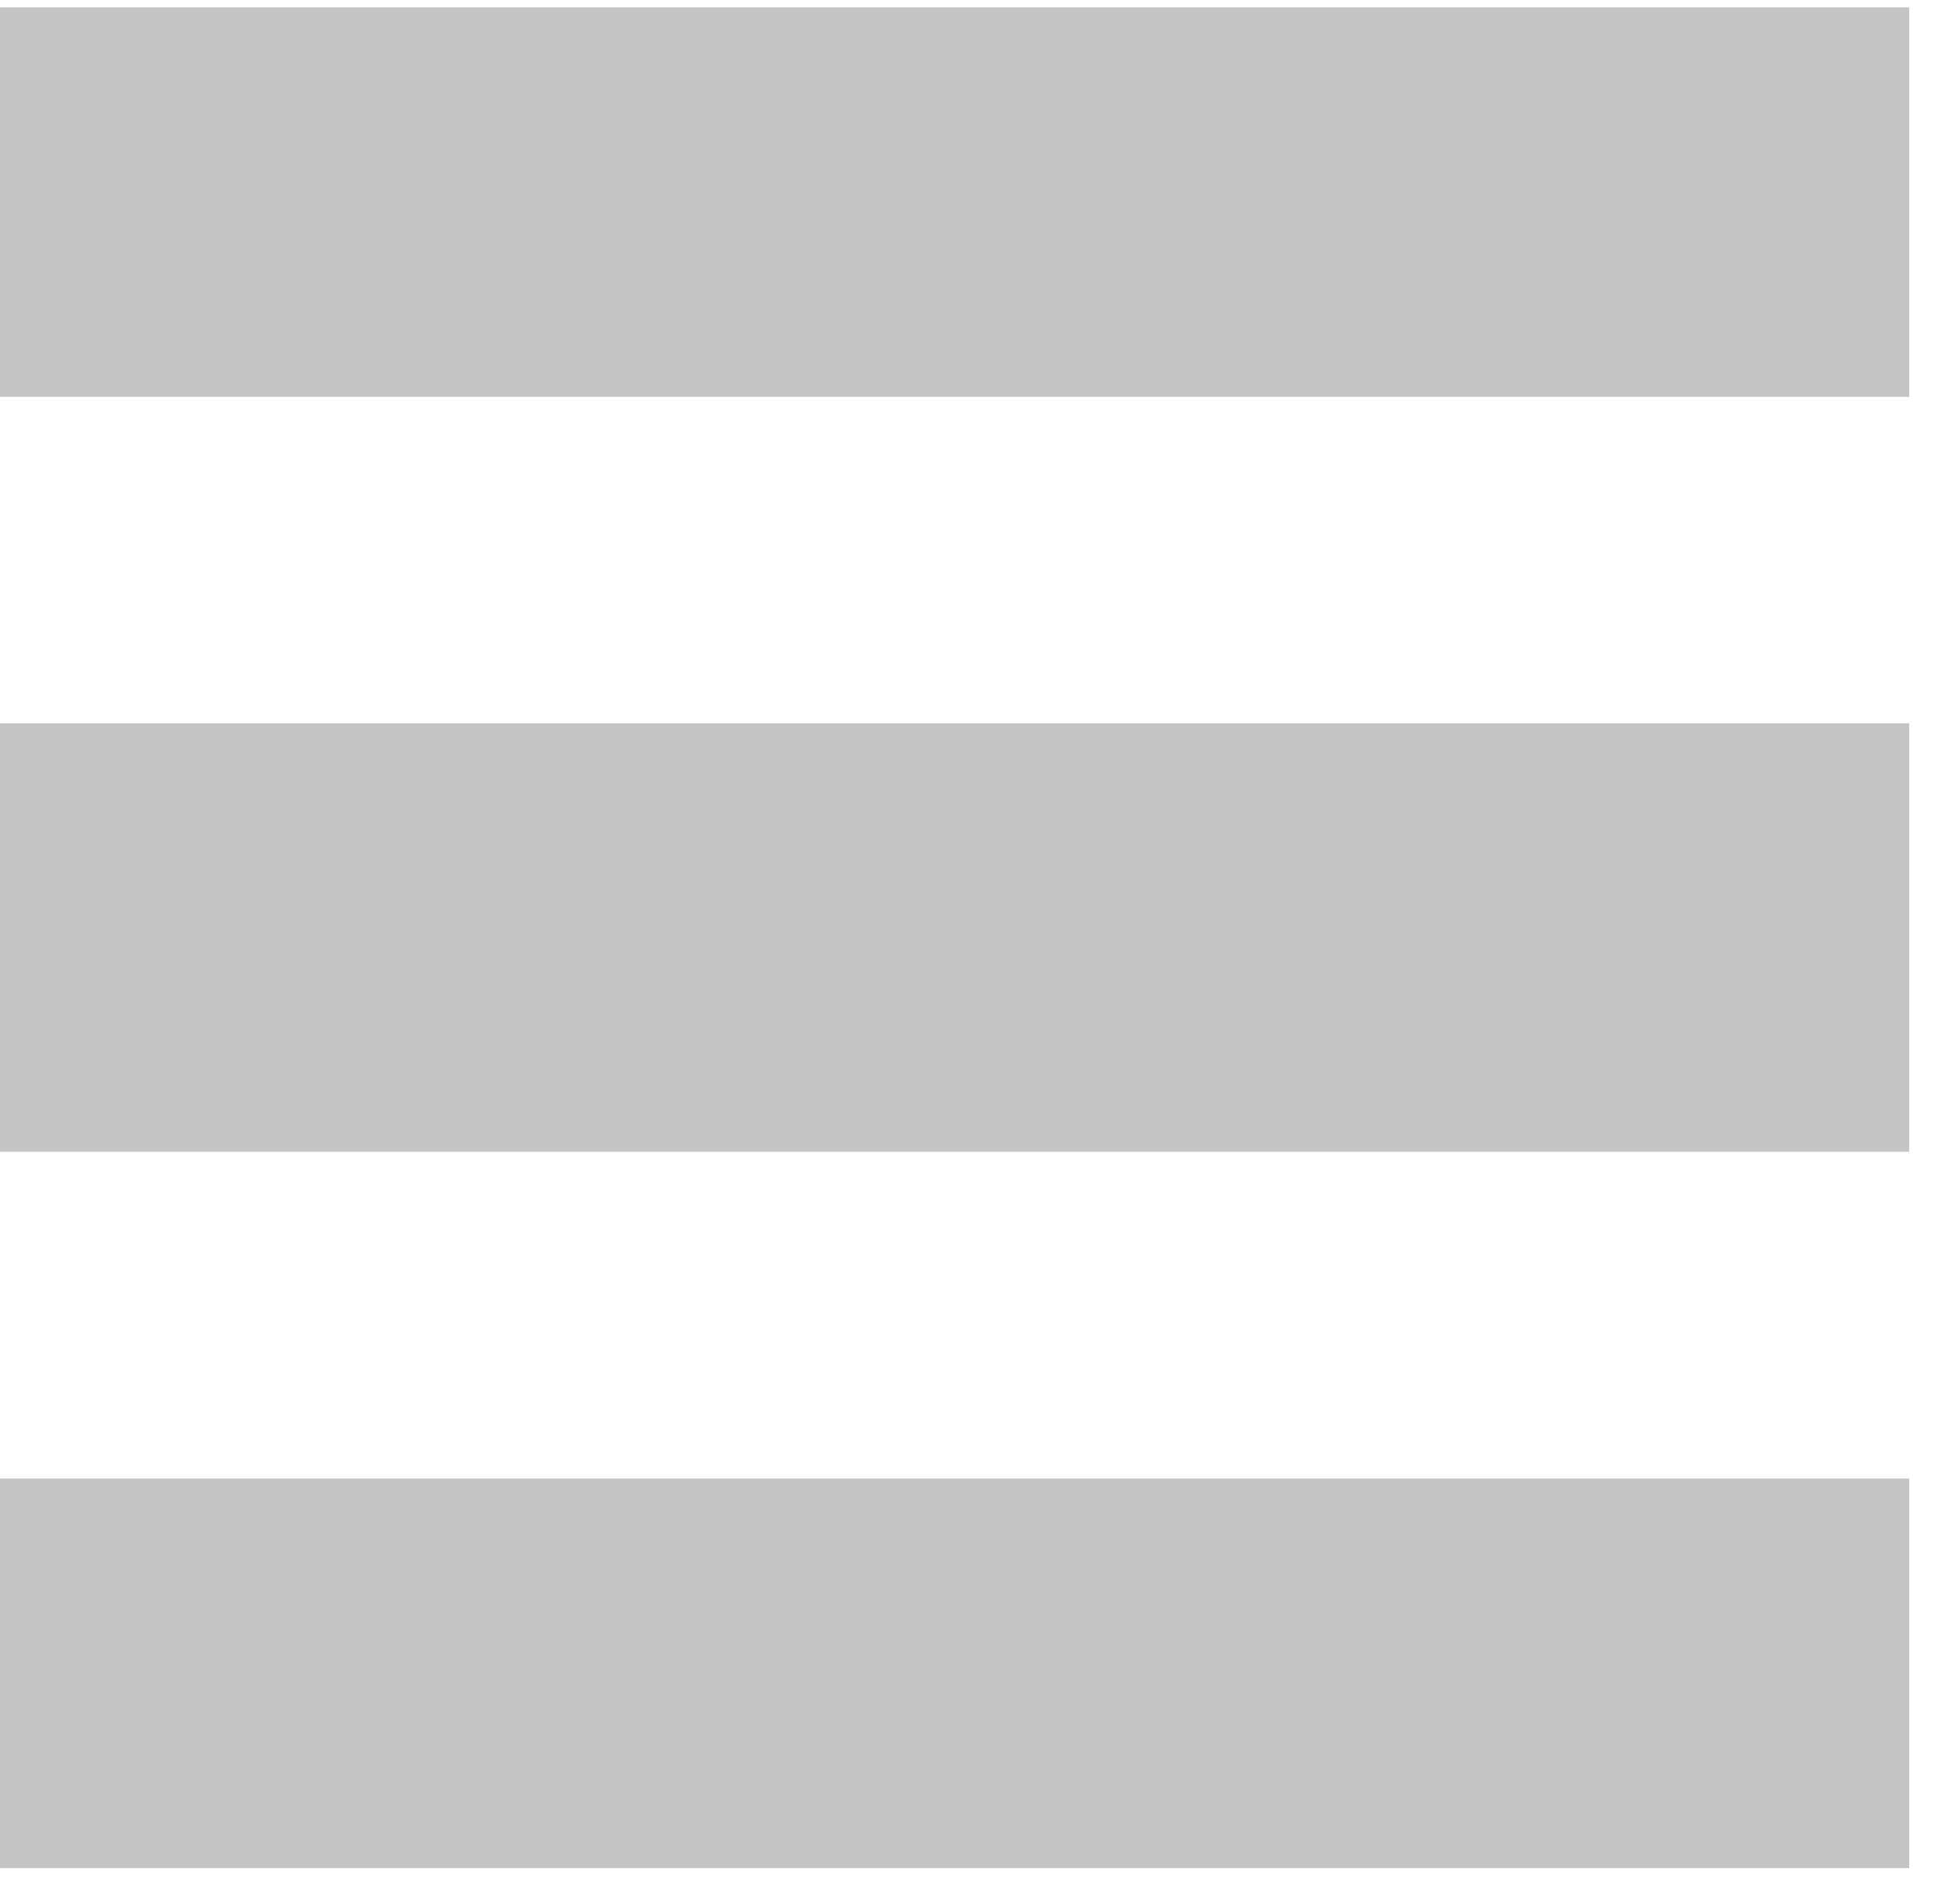
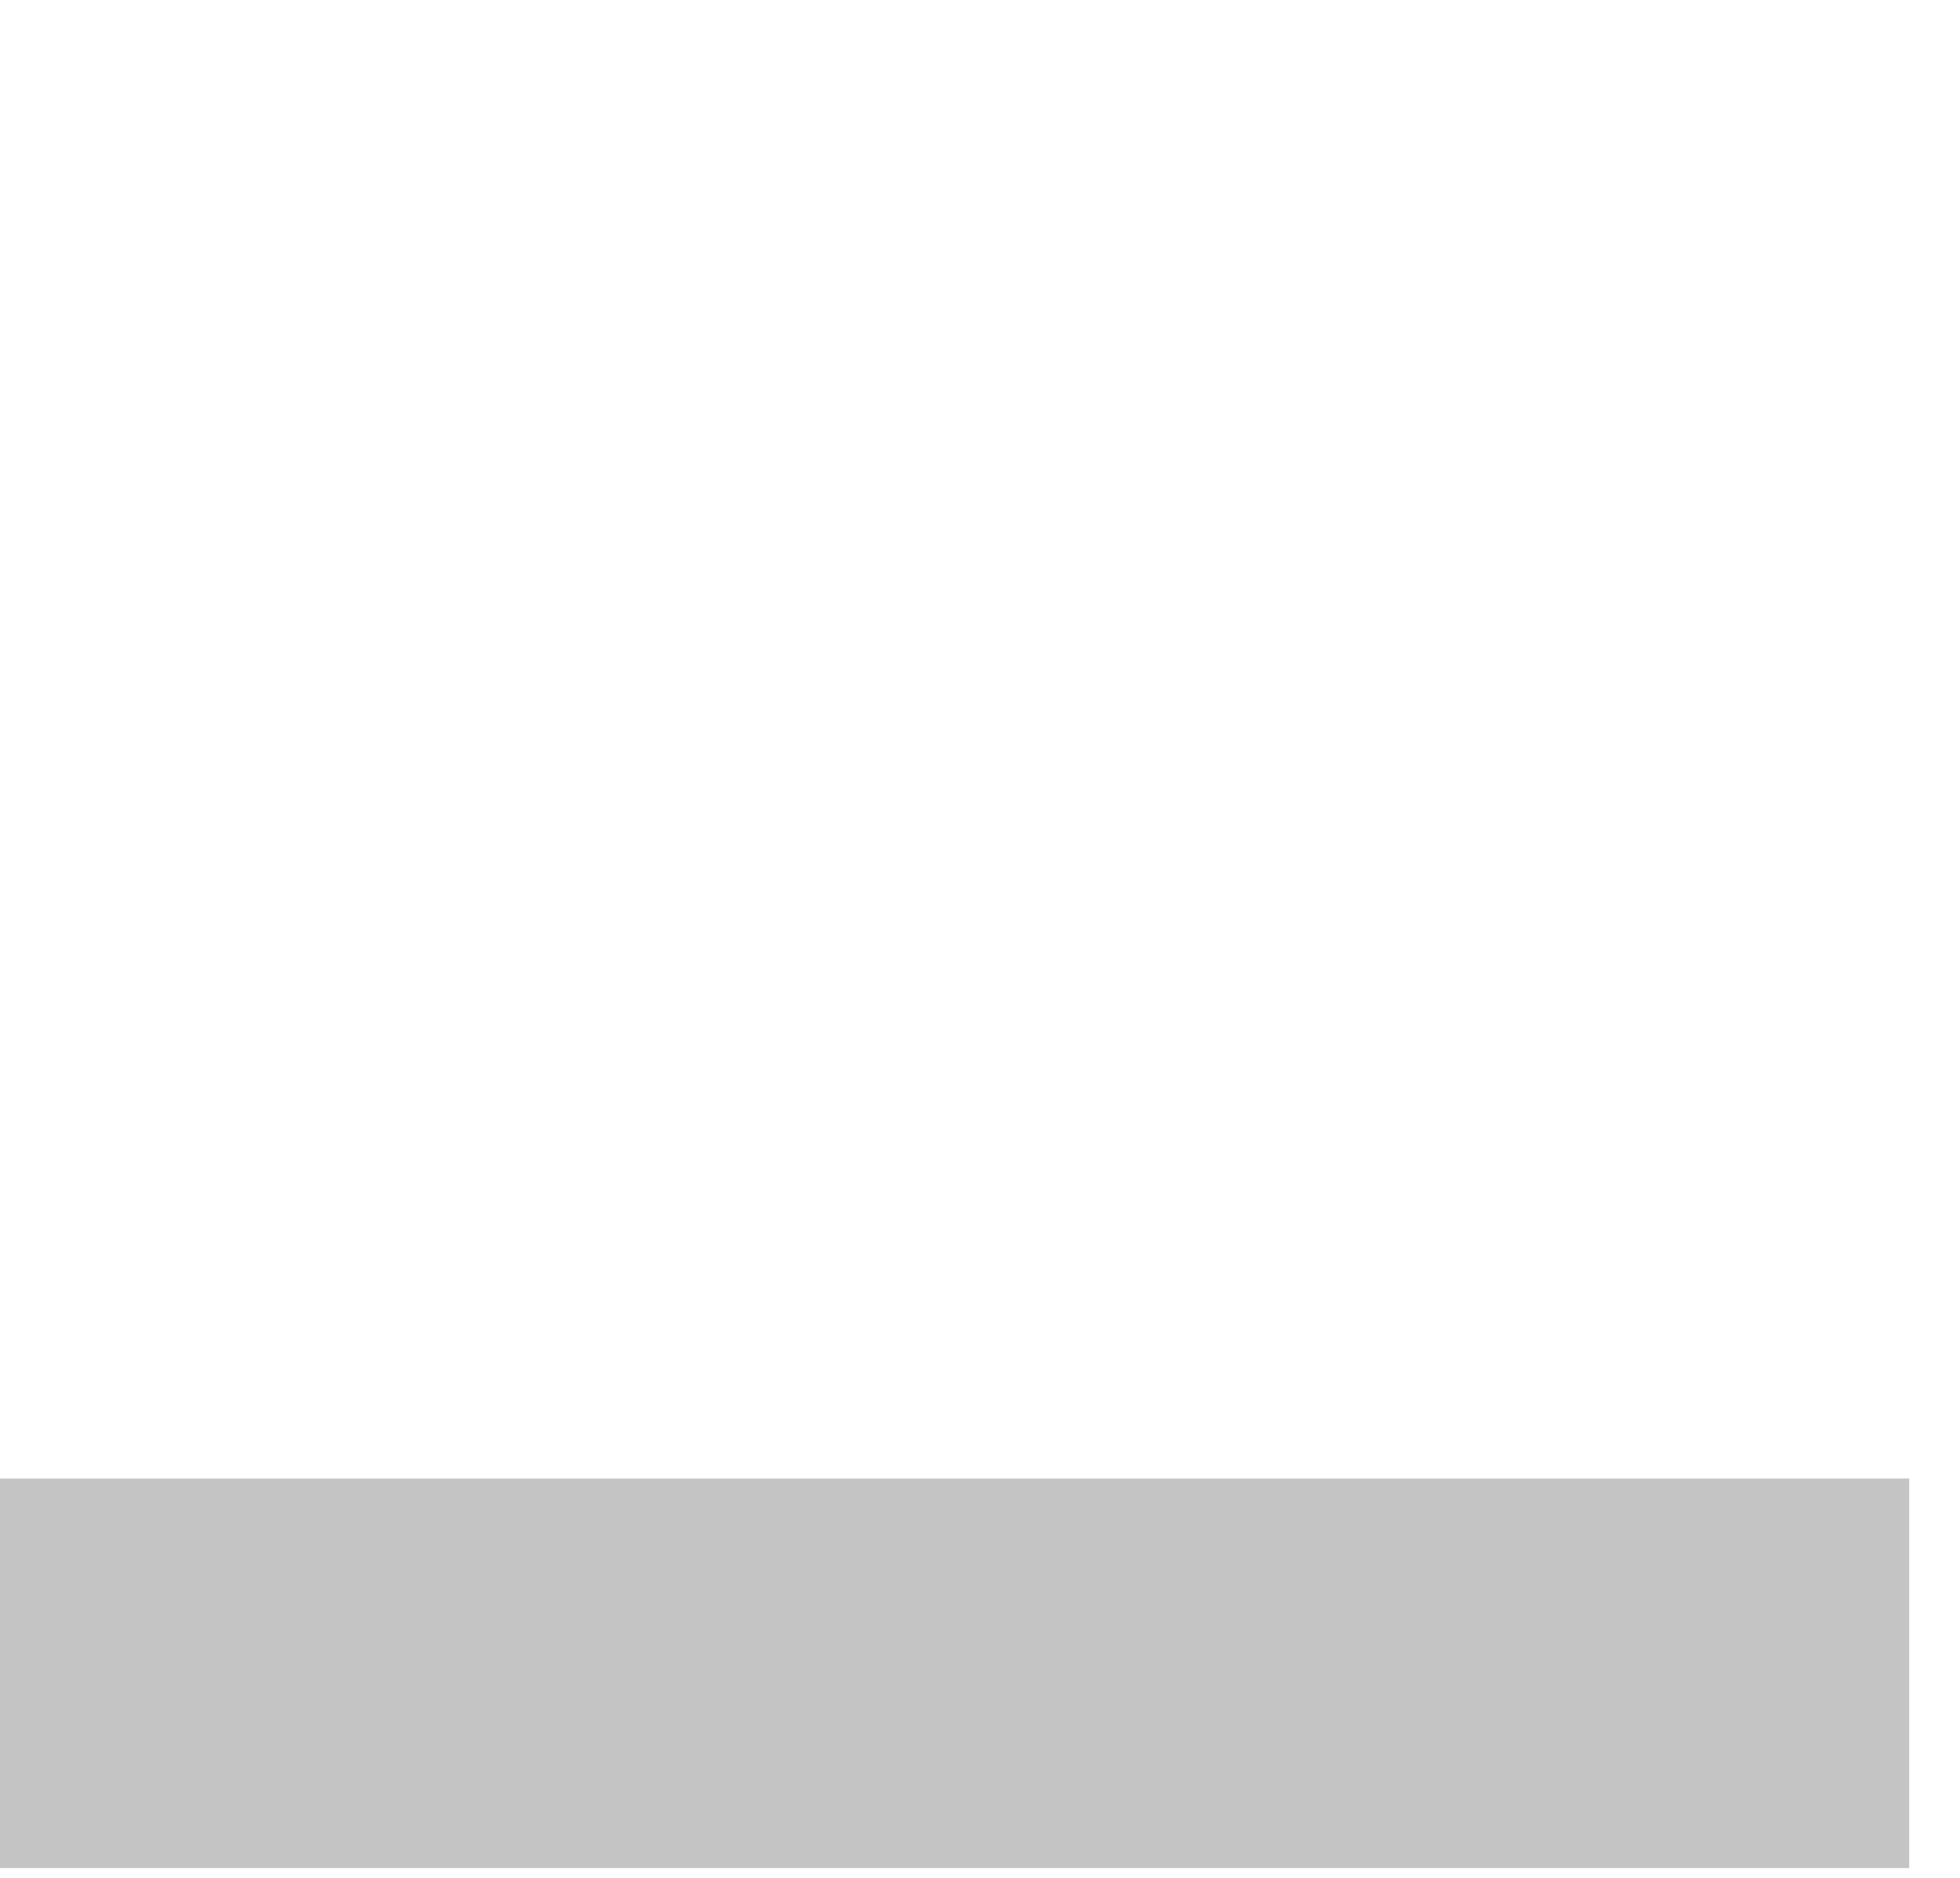
<svg xmlns="http://www.w3.org/2000/svg" width="24" height="23" viewBox="0 0 24 23" fill="none">
-   <rect y="0.09" width="23.378" height="4.771" fill="#C4C4C4" />
-   <rect y="8.859" width="23.378" height="5.248" fill="#C4C4C4" />
  <rect y="18.109" width="23.378" height="4.771" fill="#C4C4C4" />
</svg>